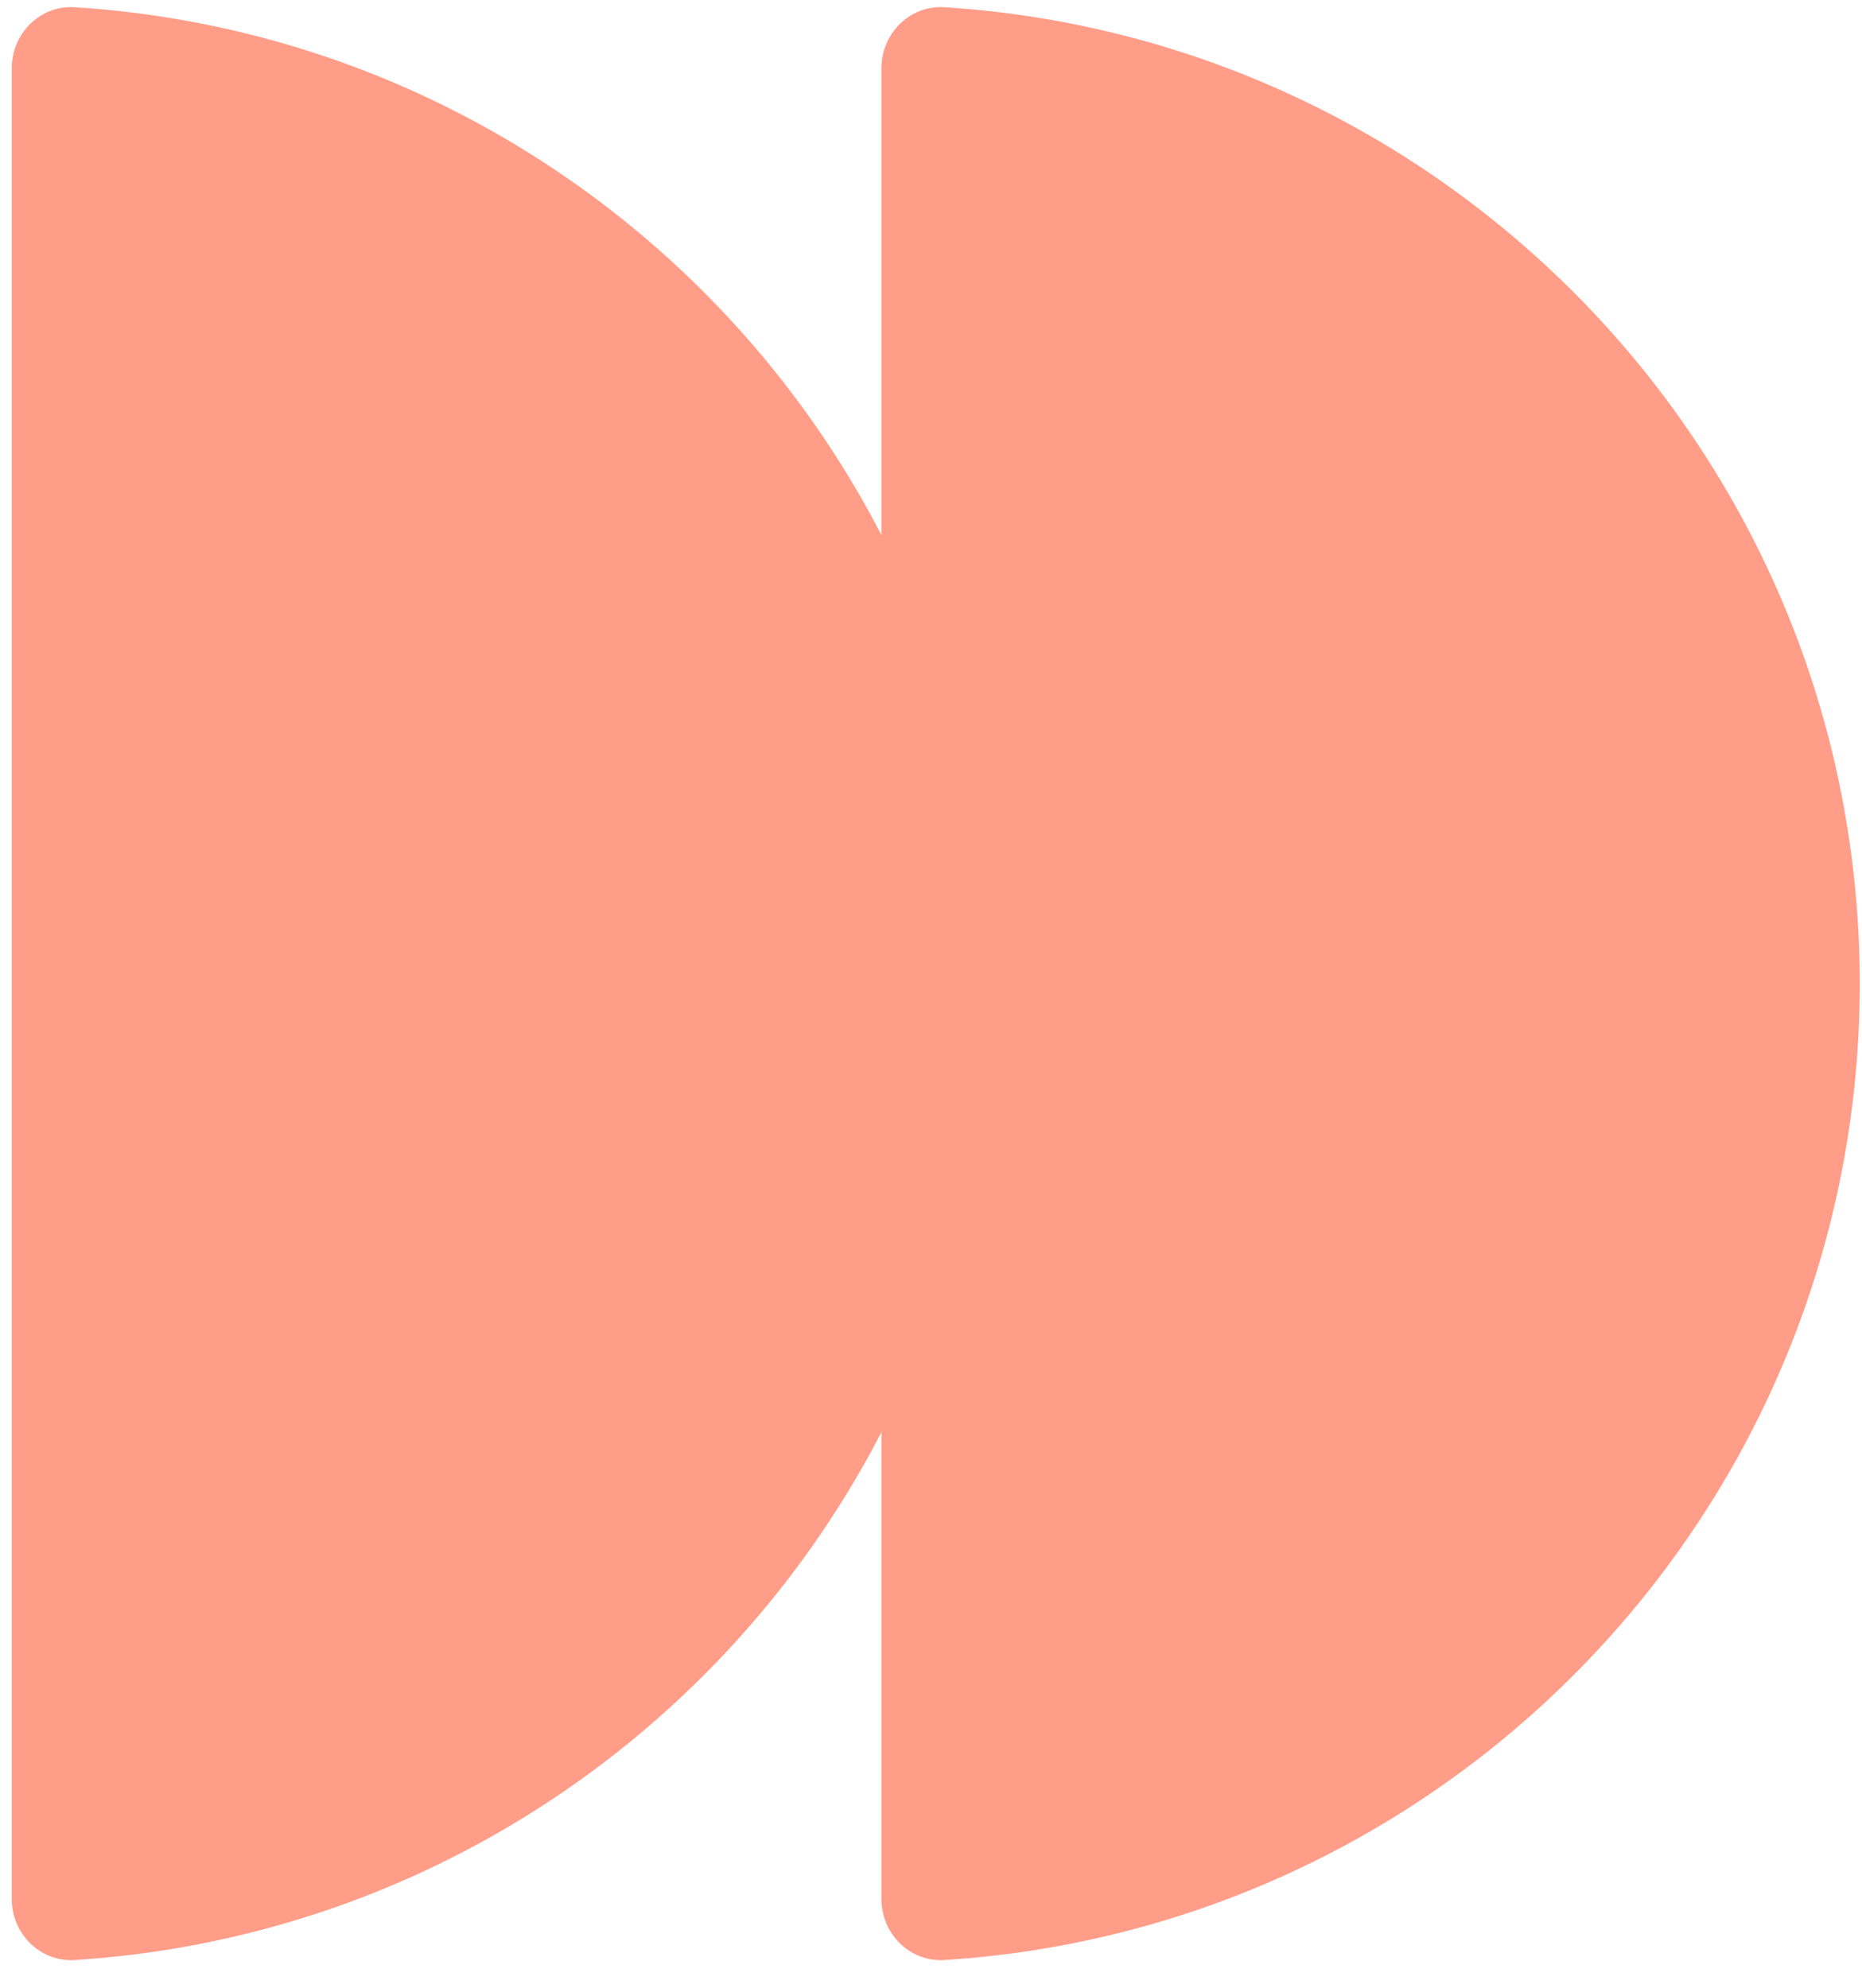
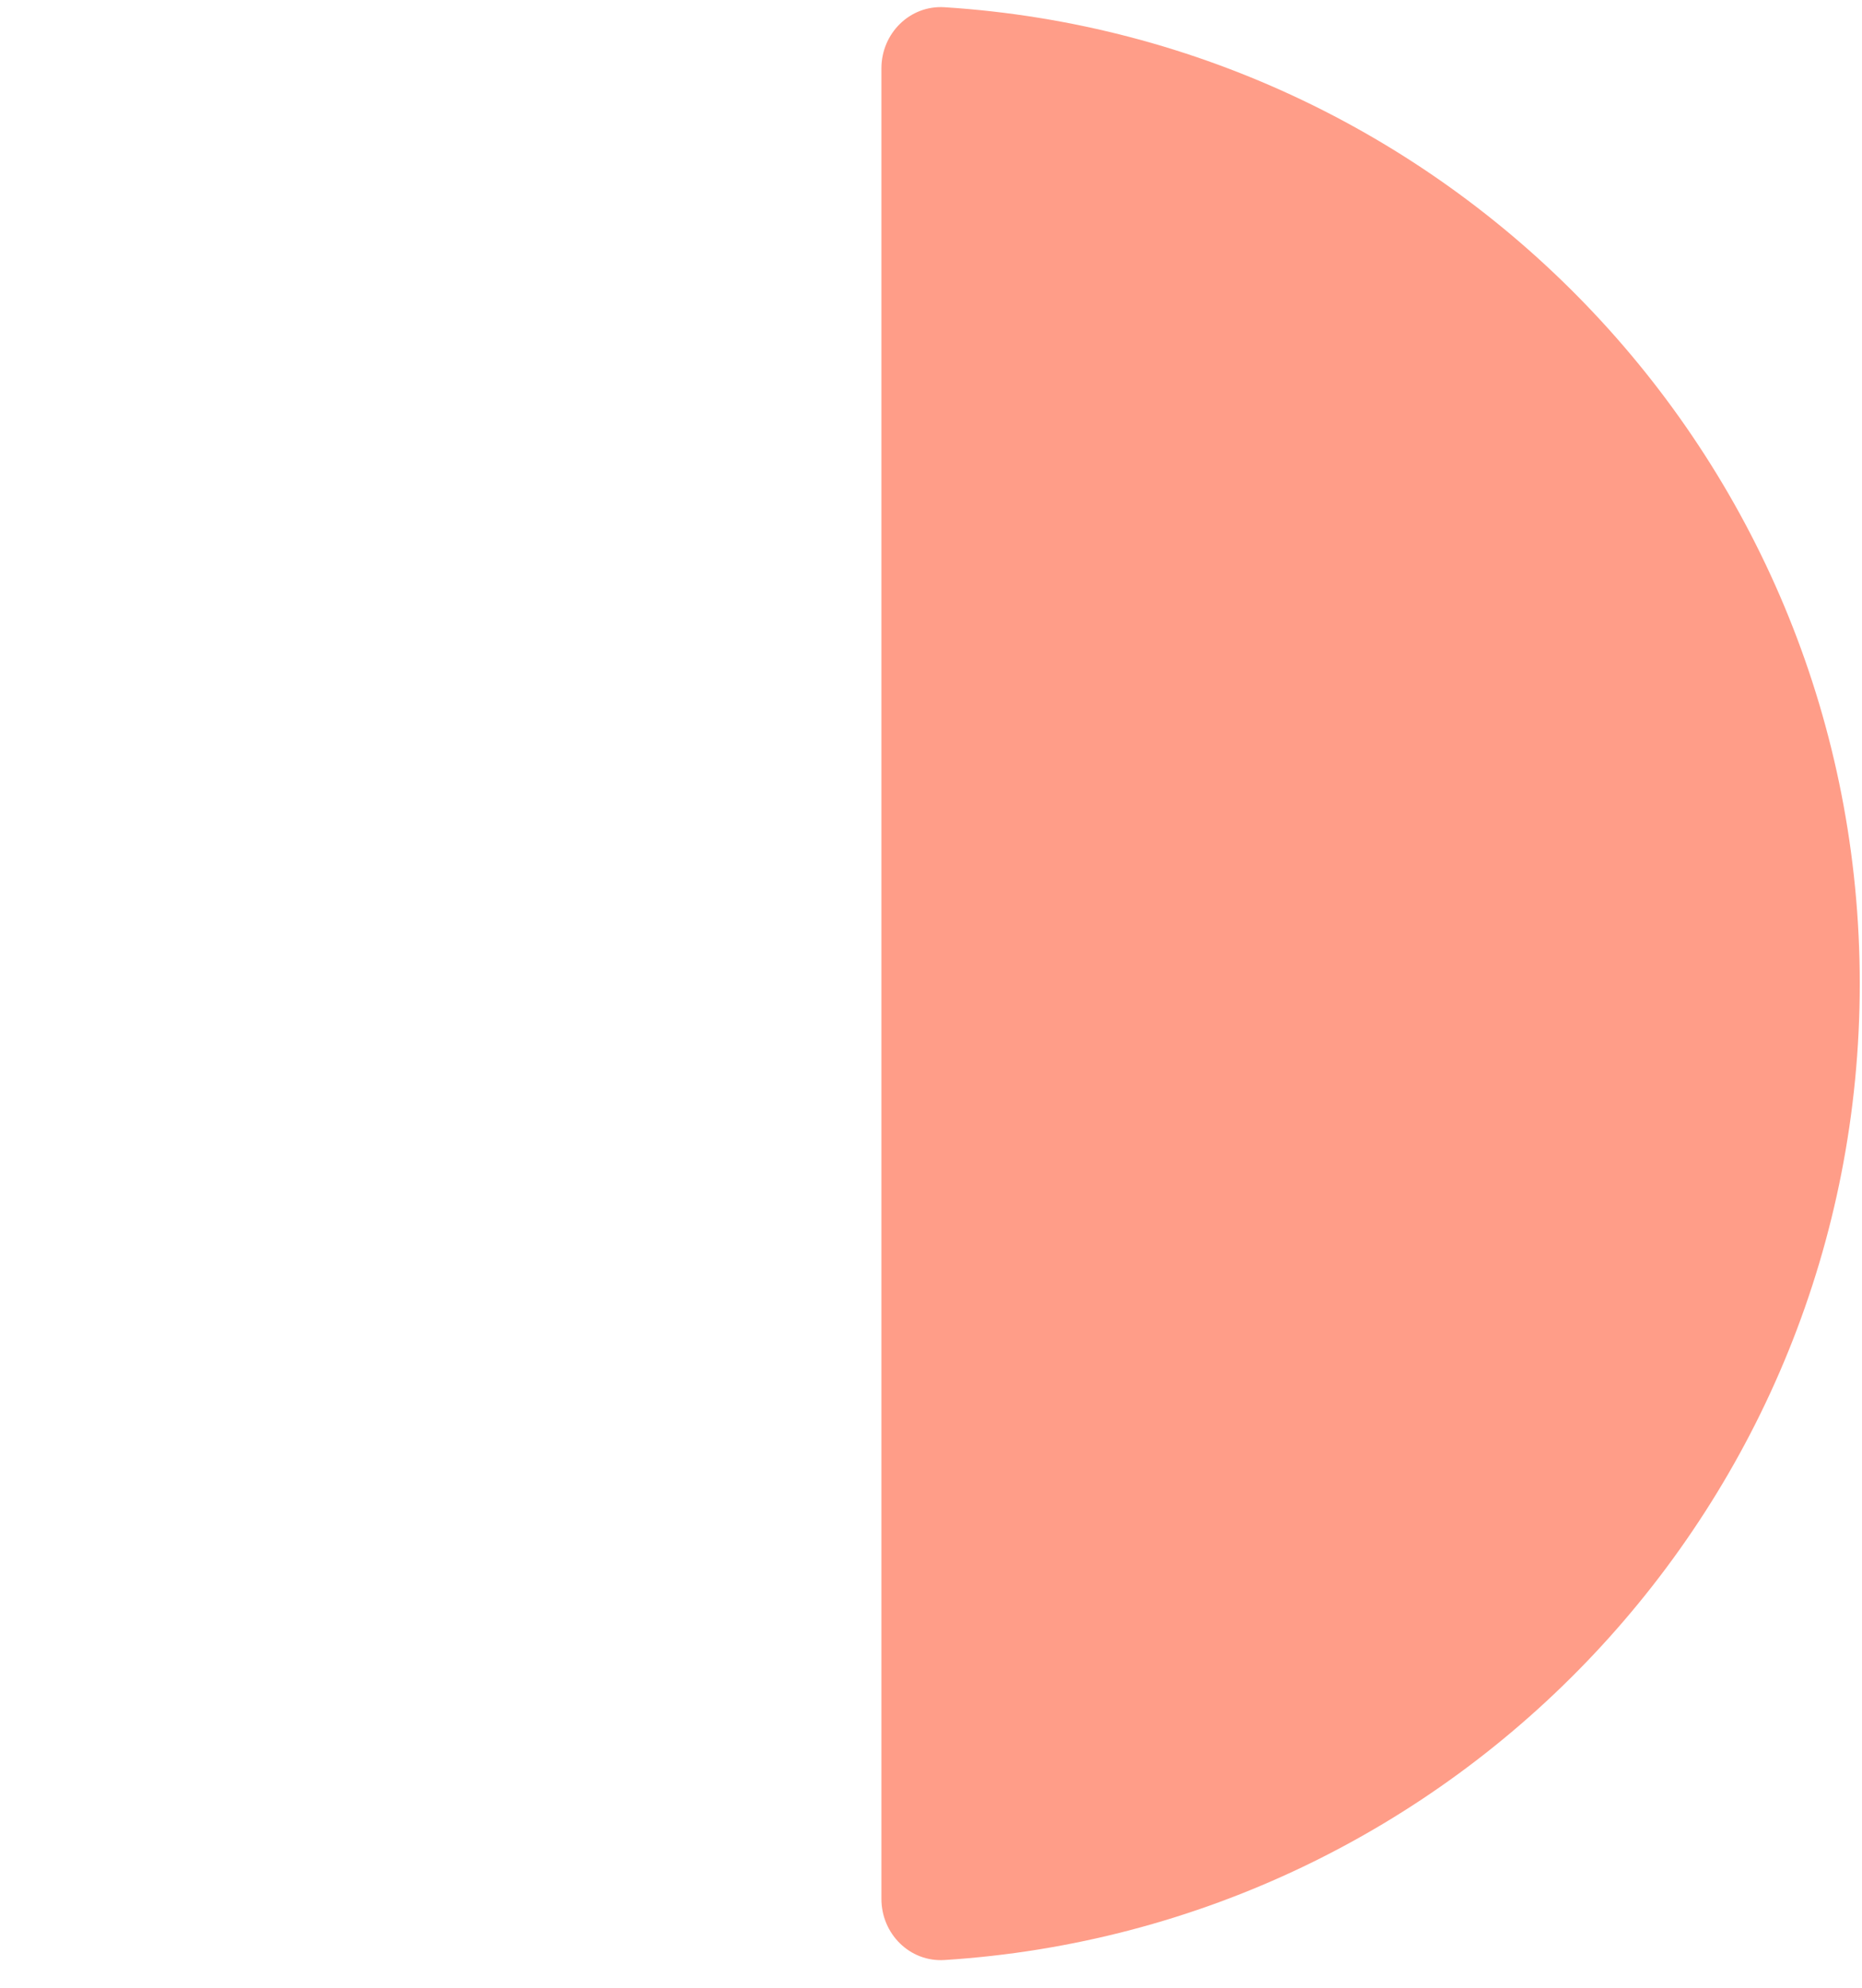
<svg xmlns="http://www.w3.org/2000/svg" width="59" height="63" viewBox="0 0 59 63" fill="none">
-   <path d="M31.372 31.166C31.372 14.717 18.561 1.26 2.372 0.229C1.27 0.159 0.372 1.061 0.372 2.166L0.372 60.166C0.372 61.27 1.27 62.172 2.372 62.102C18.561 61.071 31.372 47.614 31.372 31.166Z" fill="#FF9D88" />
  <path d="M58.929 31.166C58.929 14.717 46.118 1.26 29.929 0.229C28.827 0.159 27.929 1.061 27.929 2.165L27.929 60.166C27.929 61.27 28.827 62.172 29.929 62.102C46.118 61.071 58.929 47.614 58.929 31.166Z" fill="#FF9D88" />
</svg>